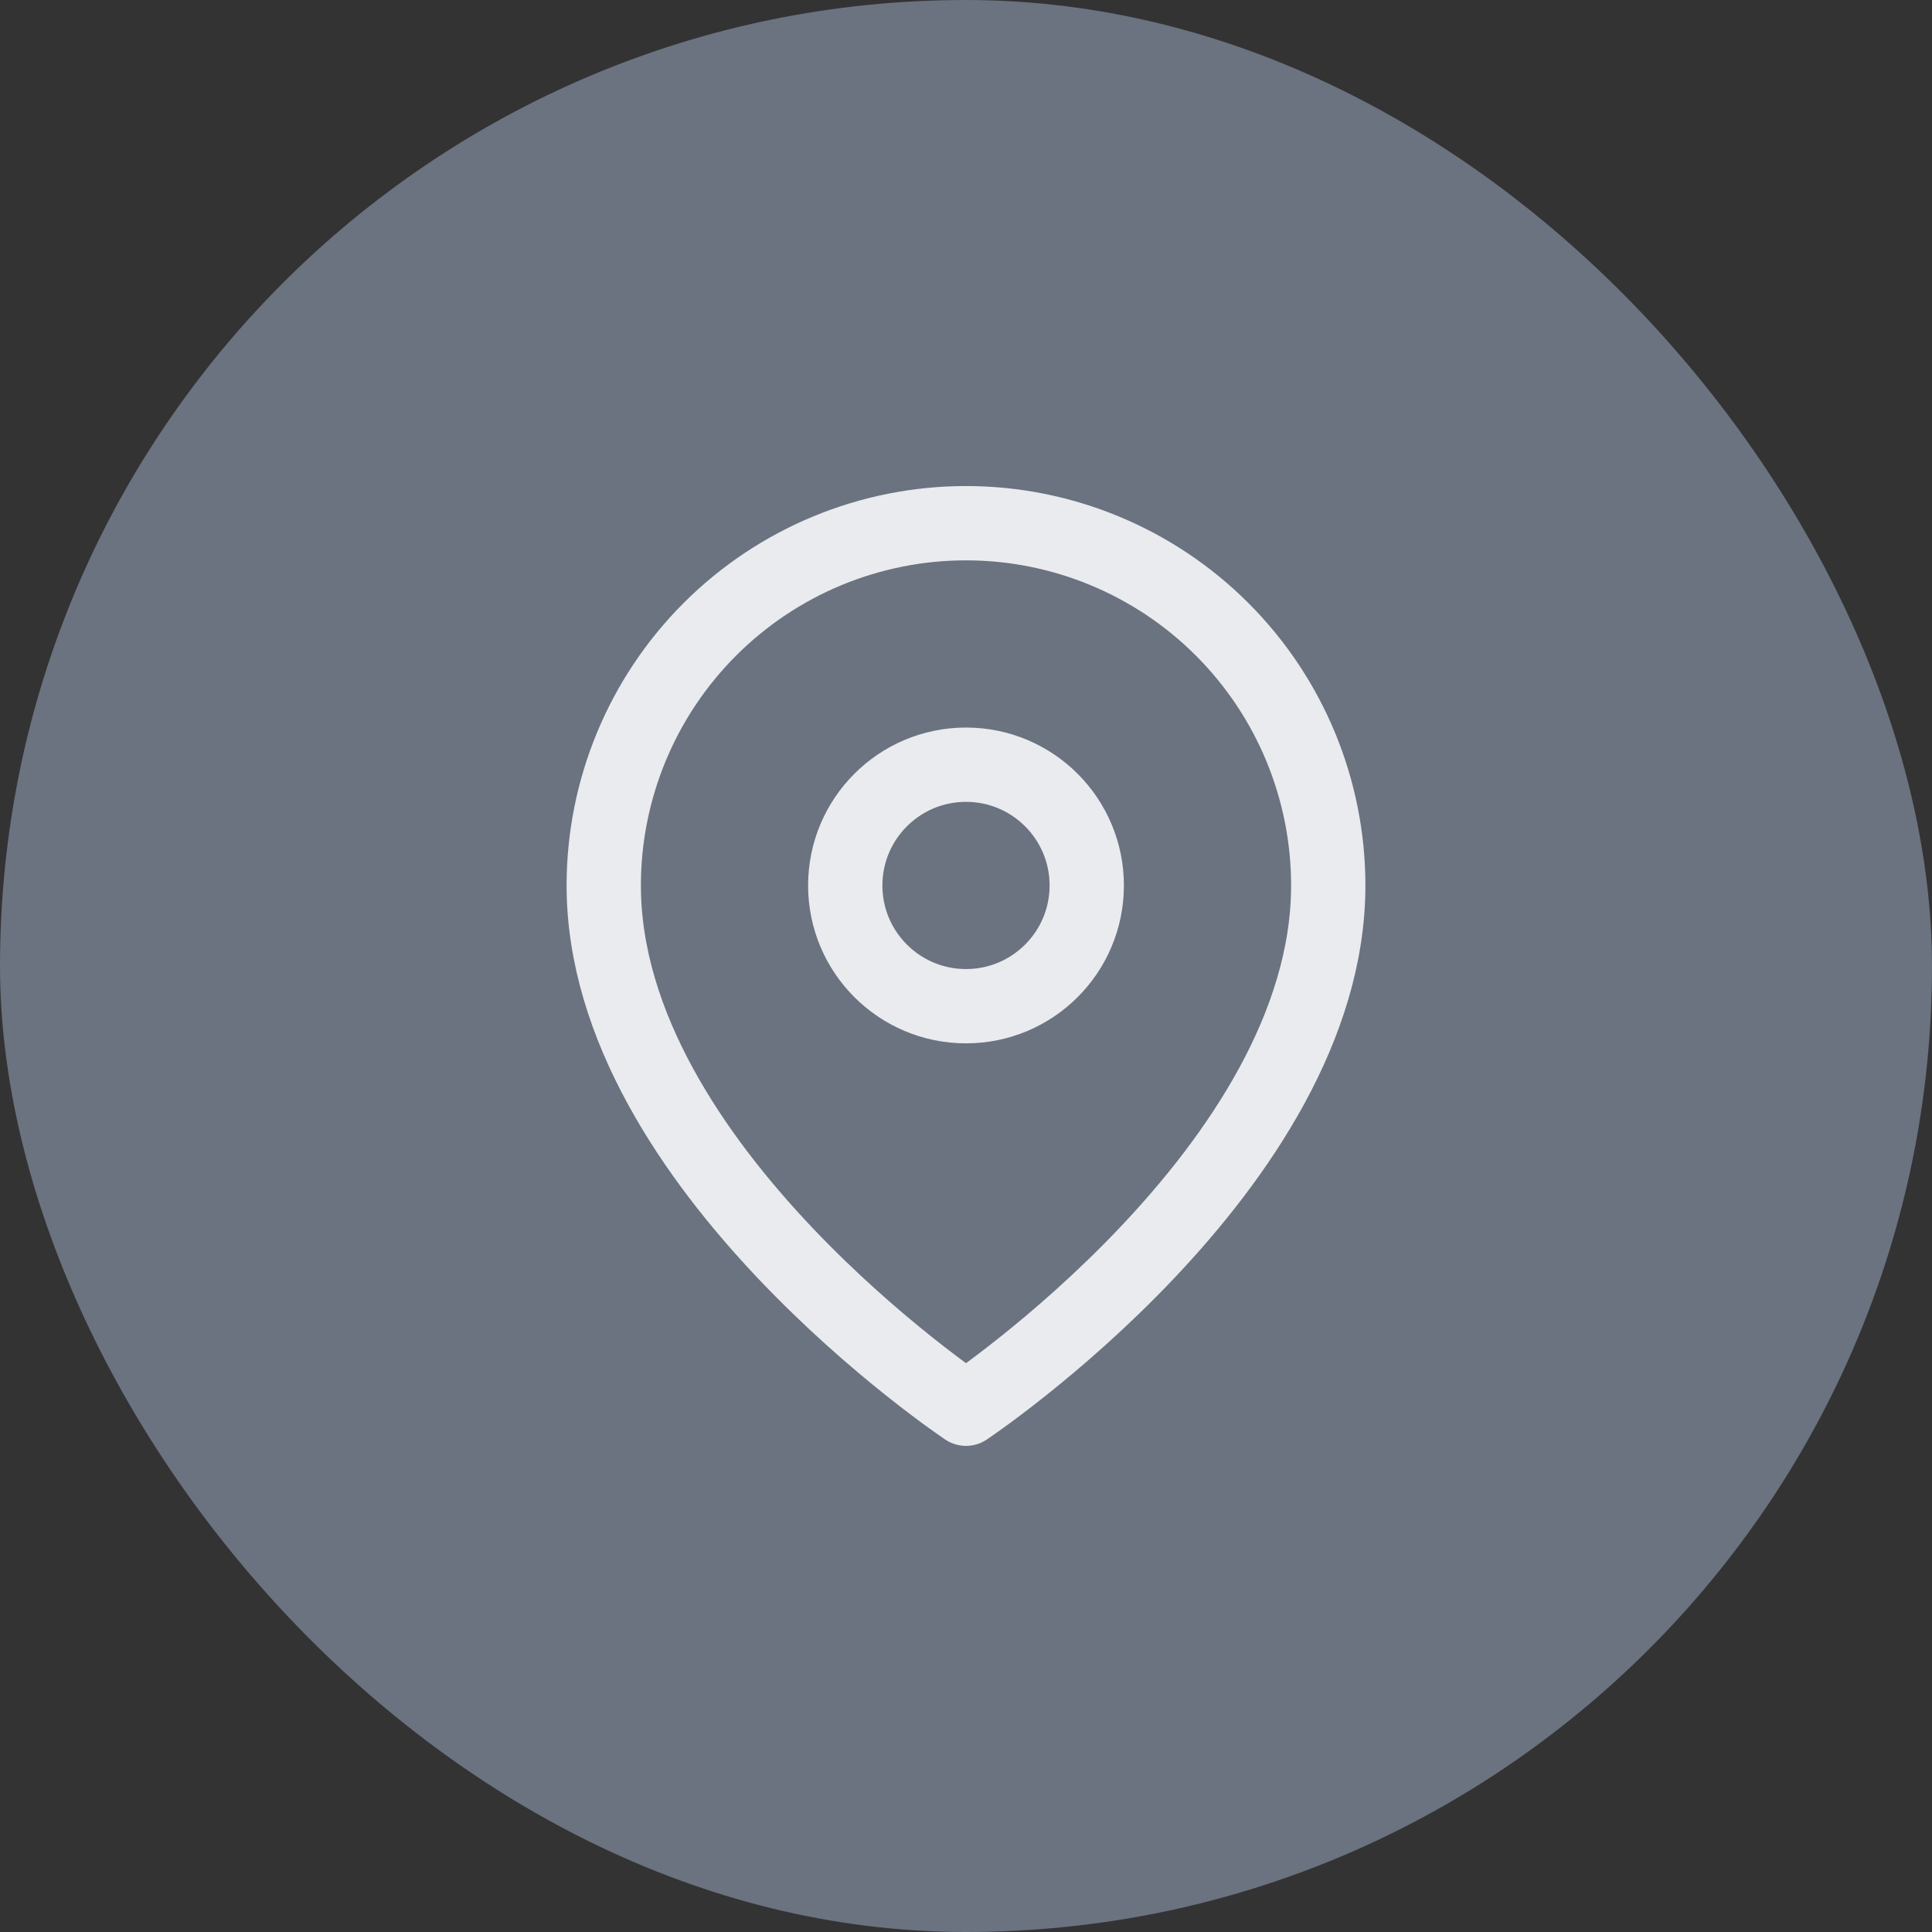
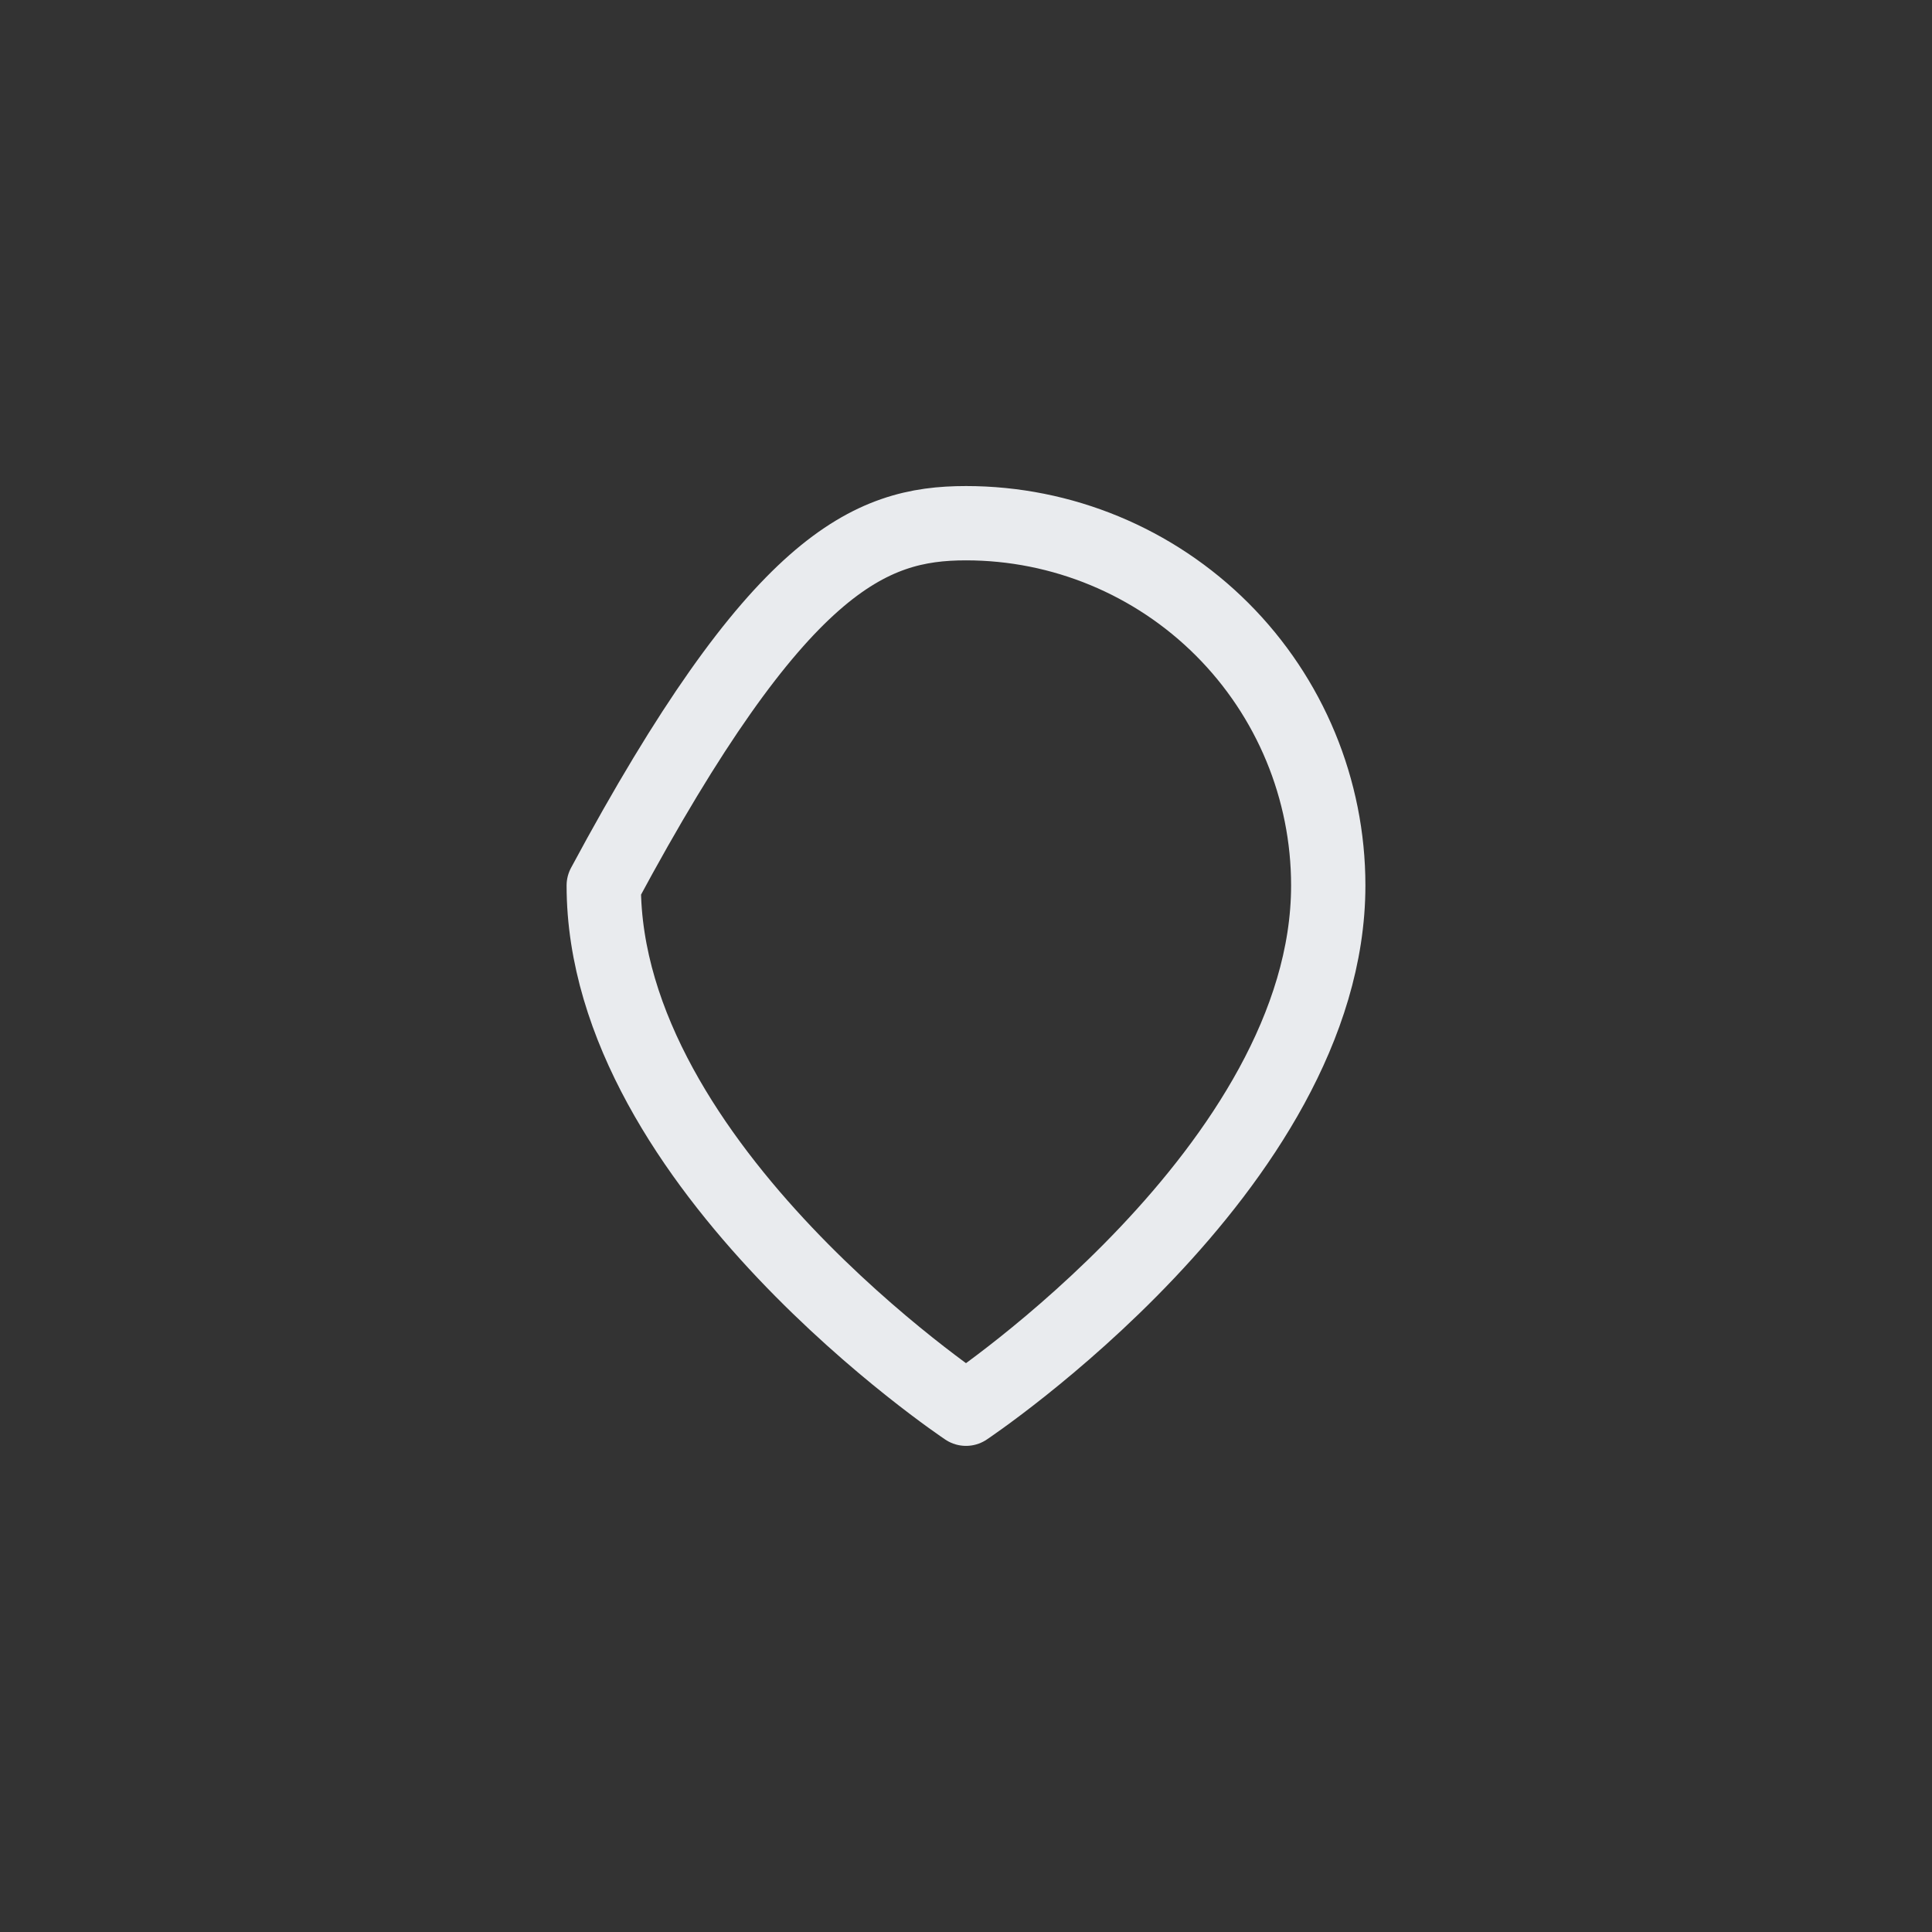
<svg xmlns="http://www.w3.org/2000/svg" width="26" height="26" viewBox="0 0 26 26" fill="none">
  <rect x="0" y="0" width="26" height="26" fill="#333333" stroke="none" />
-   <rect width="26" height="26" rx="13" fill="#6B7280" />
-   <path d="M17.875 11.916C17.875 15.708 13 18.958 13 18.958C13 18.958 8.125 15.708 8.125 11.916C8.125 10.623 8.639 9.383 9.553 8.469C10.467 7.555 11.707 7.041 13 7.041C14.293 7.041 15.533 7.555 16.447 8.469C17.361 9.383 17.875 10.623 17.875 11.916Z" stroke="#E9EBEE" stroke-linecap="round" stroke-linejoin="round" />
-   <path d="M13 13.541C13.898 13.541 14.625 12.813 14.625 11.916C14.625 11.019 13.898 10.291 13 10.291C12.102 10.291 11.375 11.019 11.375 11.916C11.375 12.813 12.102 13.541 13 13.541Z" stroke="#E9EBEE" stroke-linecap="round" stroke-linejoin="round" />
+   <path d="M17.875 11.916C17.875 15.708 13 18.958 13 18.958C13 18.958 8.125 15.708 8.125 11.916C10.467 7.555 11.707 7.041 13 7.041C14.293 7.041 15.533 7.555 16.447 8.469C17.361 9.383 17.875 10.623 17.875 11.916Z" stroke="#E9EBEE" stroke-linecap="round" stroke-linejoin="round" />
</svg>